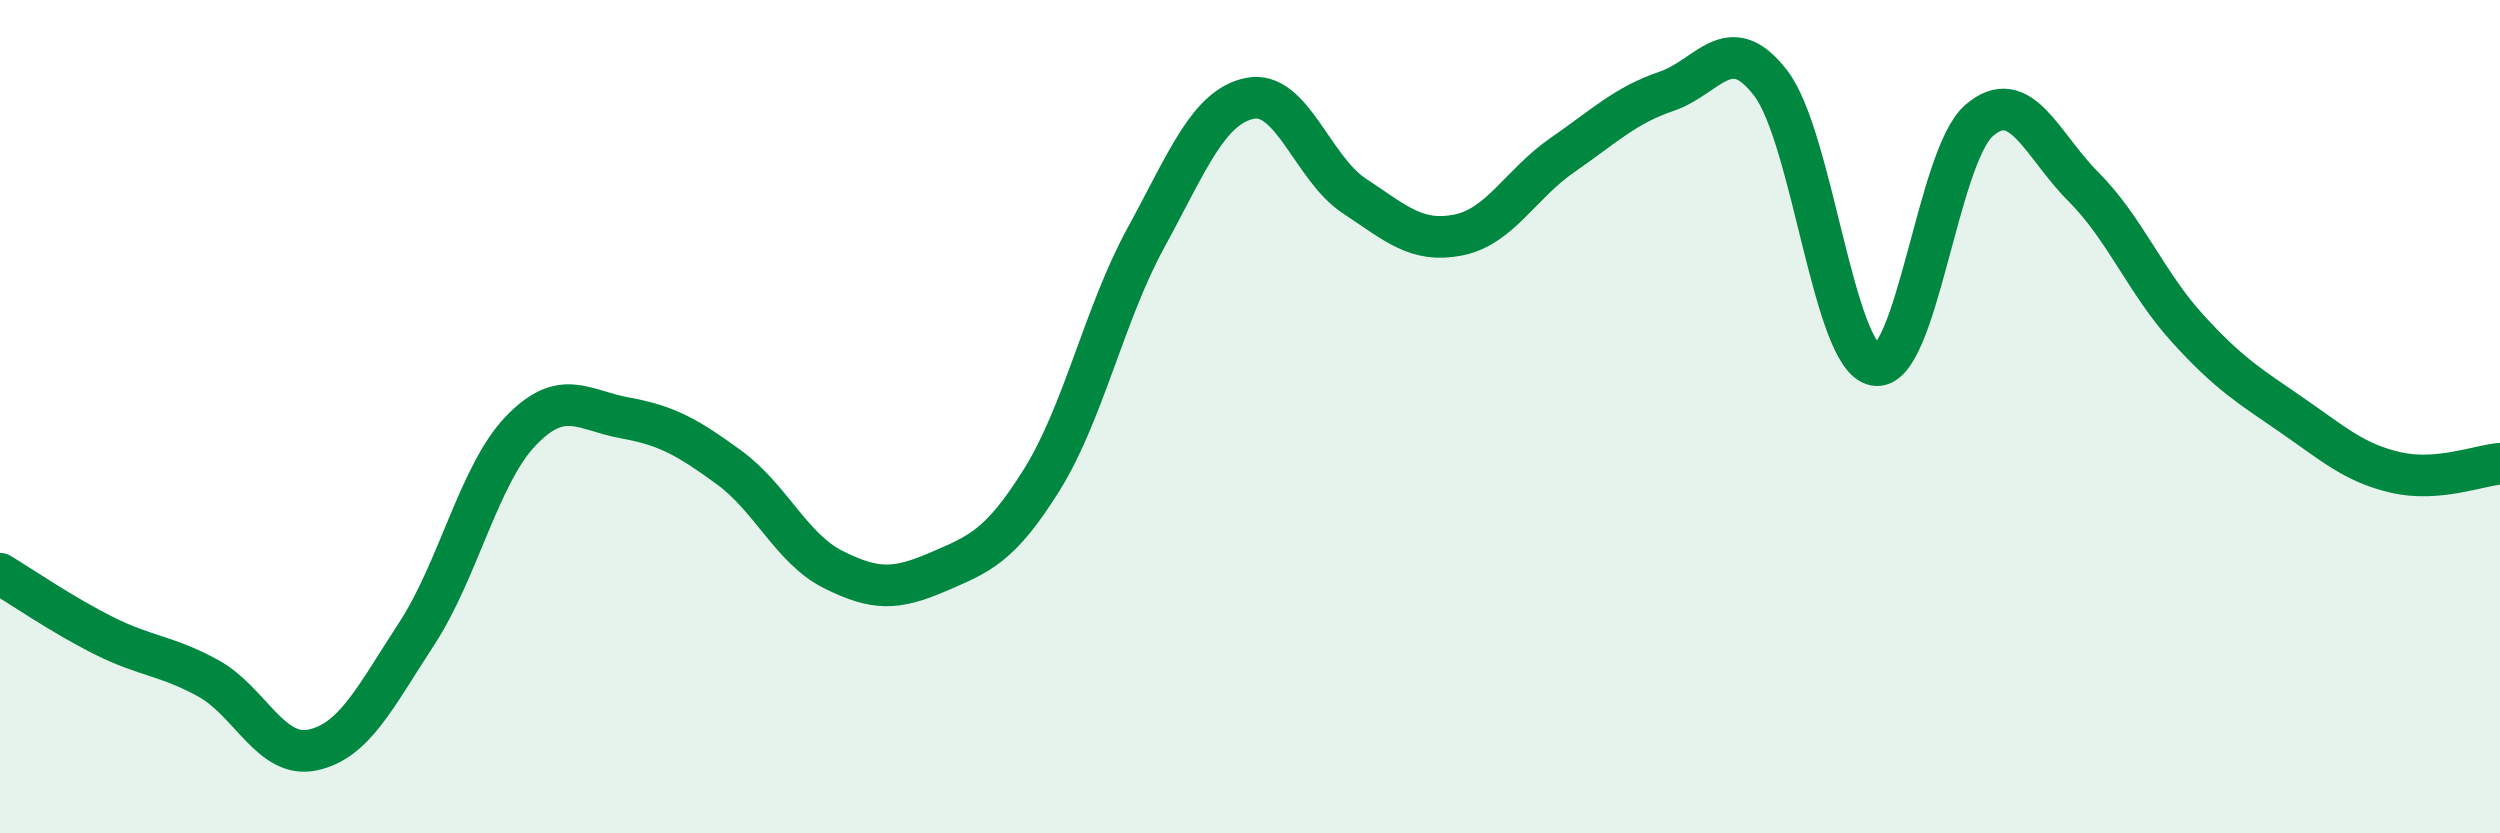
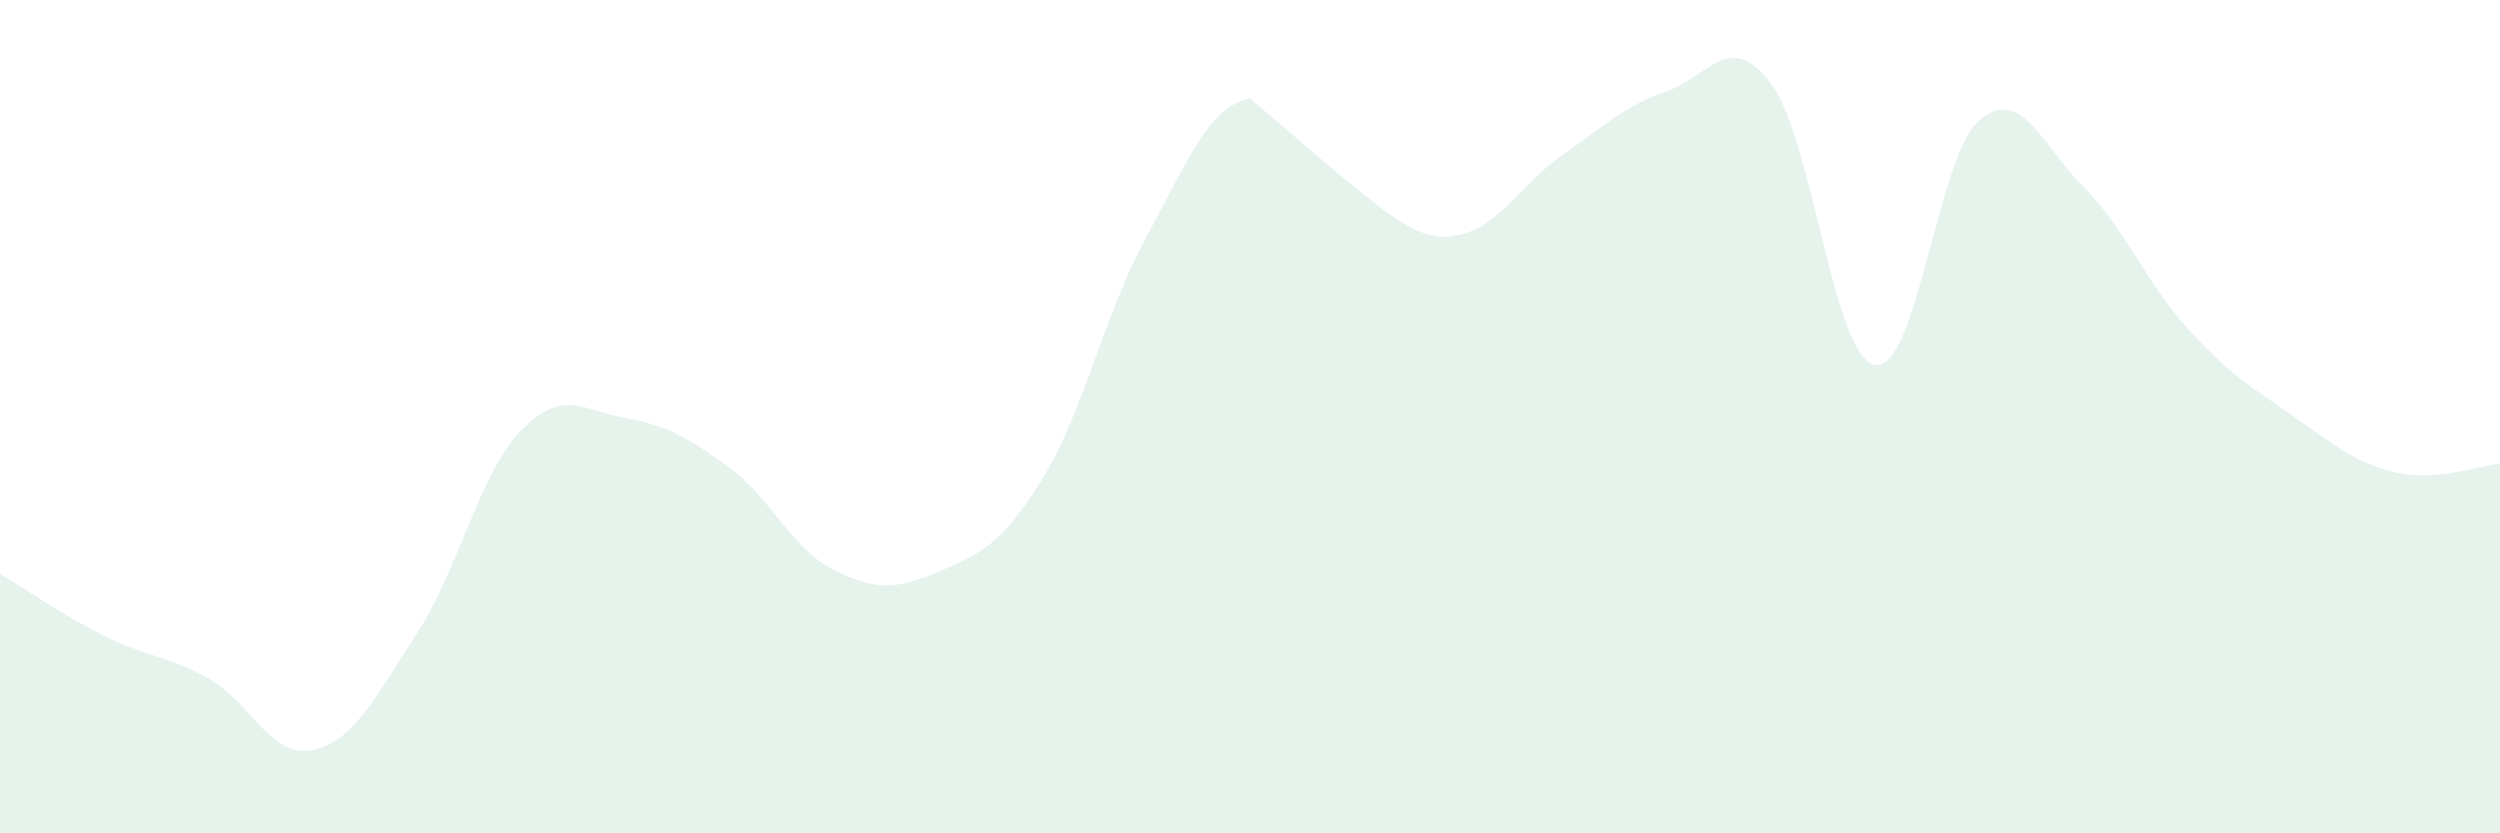
<svg xmlns="http://www.w3.org/2000/svg" width="60" height="20" viewBox="0 0 60 20">
-   <path d="M 0,13.77 C 0.5,14.07 1.5,14.76 2.5,15.26 C 3.5,15.76 4,15.73 5,16.28 C 6,16.83 6.5,18.21 7.5,18 C 8.5,17.79 9,16.74 10,15.21 C 11,13.68 11.5,11.38 12.5,10.34 C 13.5,9.3 14,9.85 15,10.03 C 16,10.21 16.5,10.49 17.5,11.22 C 18.5,11.95 19,13.17 20,13.67 C 21,14.17 21.5,14.16 22.5,13.73 C 23.5,13.3 24,13.12 25,11.52 C 26,9.92 26.5,7.54 27.5,5.71 C 28.5,3.88 29,2.56 30,2.36 C 31,2.16 31.5,4.04 32.5,4.7 C 33.5,5.36 34,5.84 35,5.64 C 36,5.44 36.5,4.41 37.5,3.72 C 38.5,3.03 39,2.53 40,2.19 C 41,1.85 41.5,0.69 42.5,2 C 43.5,3.31 44,8.58 45,8.76 C 46,8.94 46.5,3.75 47.5,2.89 C 48.5,2.03 49,3.48 50,4.48 C 51,5.48 51.5,6.78 52.5,7.88 C 53.5,8.98 54,9.27 55,9.96 C 56,10.65 56.5,11.11 57.5,11.34 C 58.5,11.57 59.5,11.17 60,11.13L60 20L0 20Z" fill="#008740" opacity="0.1" stroke-linecap="round" stroke-linejoin="round" />
-   <path d="M 0,13.77 C 0.5,14.07 1.5,14.76 2.5,15.26 C 3.5,15.76 4,15.73 5,16.28 C 6,16.83 6.5,18.21 7.5,18 C 8.5,17.79 9,16.74 10,15.21 C 11,13.68 11.5,11.38 12.5,10.34 C 13.5,9.3 14,9.85 15,10.03 C 16,10.21 16.5,10.49 17.5,11.22 C 18.5,11.95 19,13.17 20,13.67 C 21,14.17 21.5,14.16 22.5,13.73 C 23.5,13.3 24,13.12 25,11.52 C 26,9.92 26.5,7.54 27.5,5.71 C 28.5,3.88 29,2.56 30,2.36 C 31,2.16 31.5,4.04 32.5,4.7 C 33.5,5.36 34,5.84 35,5.64 C 36,5.44 36.5,4.41 37.5,3.72 C 38.5,3.03 39,2.53 40,2.19 C 41,1.85 41.5,0.69 42.5,2 C 43.5,3.31 44,8.58 45,8.76 C 46,8.94 46.5,3.75 47.5,2.89 C 48.5,2.03 49,3.48 50,4.48 C 51,5.48 51.5,6.78 52.5,7.88 C 53.5,8.98 54,9.27 55,9.96 C 56,10.65 56.5,11.11 57.5,11.34 C 58.5,11.57 59.5,11.17 60,11.13" stroke="#008740" stroke-width="1" fill="none" stroke-linecap="round" stroke-linejoin="round" />
+   <path d="M 0,13.77 C 0.5,14.07 1.5,14.76 2.5,15.26 C 3.5,15.76 4,15.73 5,16.28 C 6,16.83 6.5,18.21 7.5,18 C 8.5,17.79 9,16.74 10,15.21 C 11,13.68 11.5,11.38 12.5,10.34 C 13.5,9.3 14,9.85 15,10.03 C 16,10.21 16.5,10.49 17.5,11.22 C 18.5,11.95 19,13.17 20,13.67 C 21,14.17 21.5,14.16 22.5,13.73 C 23.5,13.3 24,13.12 25,11.52 C 26,9.92 26.5,7.54 27.5,5.71 C 28.5,3.88 29,2.56 30,2.36 C 33.5,5.36 34,5.84 35,5.64 C 36,5.44 36.5,4.41 37.5,3.72 C 38.5,3.03 39,2.53 40,2.19 C 41,1.85 41.5,0.69 42.5,2 C 43.5,3.31 44,8.58 45,8.76 C 46,8.94 46.5,3.75 47.5,2.89 C 48.5,2.03 49,3.48 50,4.48 C 51,5.48 51.5,6.78 52.5,7.88 C 53.5,8.98 54,9.27 55,9.96 C 56,10.65 56.5,11.11 57.5,11.34 C 58.5,11.57 59.5,11.17 60,11.13L60 20L0 20Z" fill="#008740" opacity="0.1" stroke-linecap="round" stroke-linejoin="round" />
</svg>